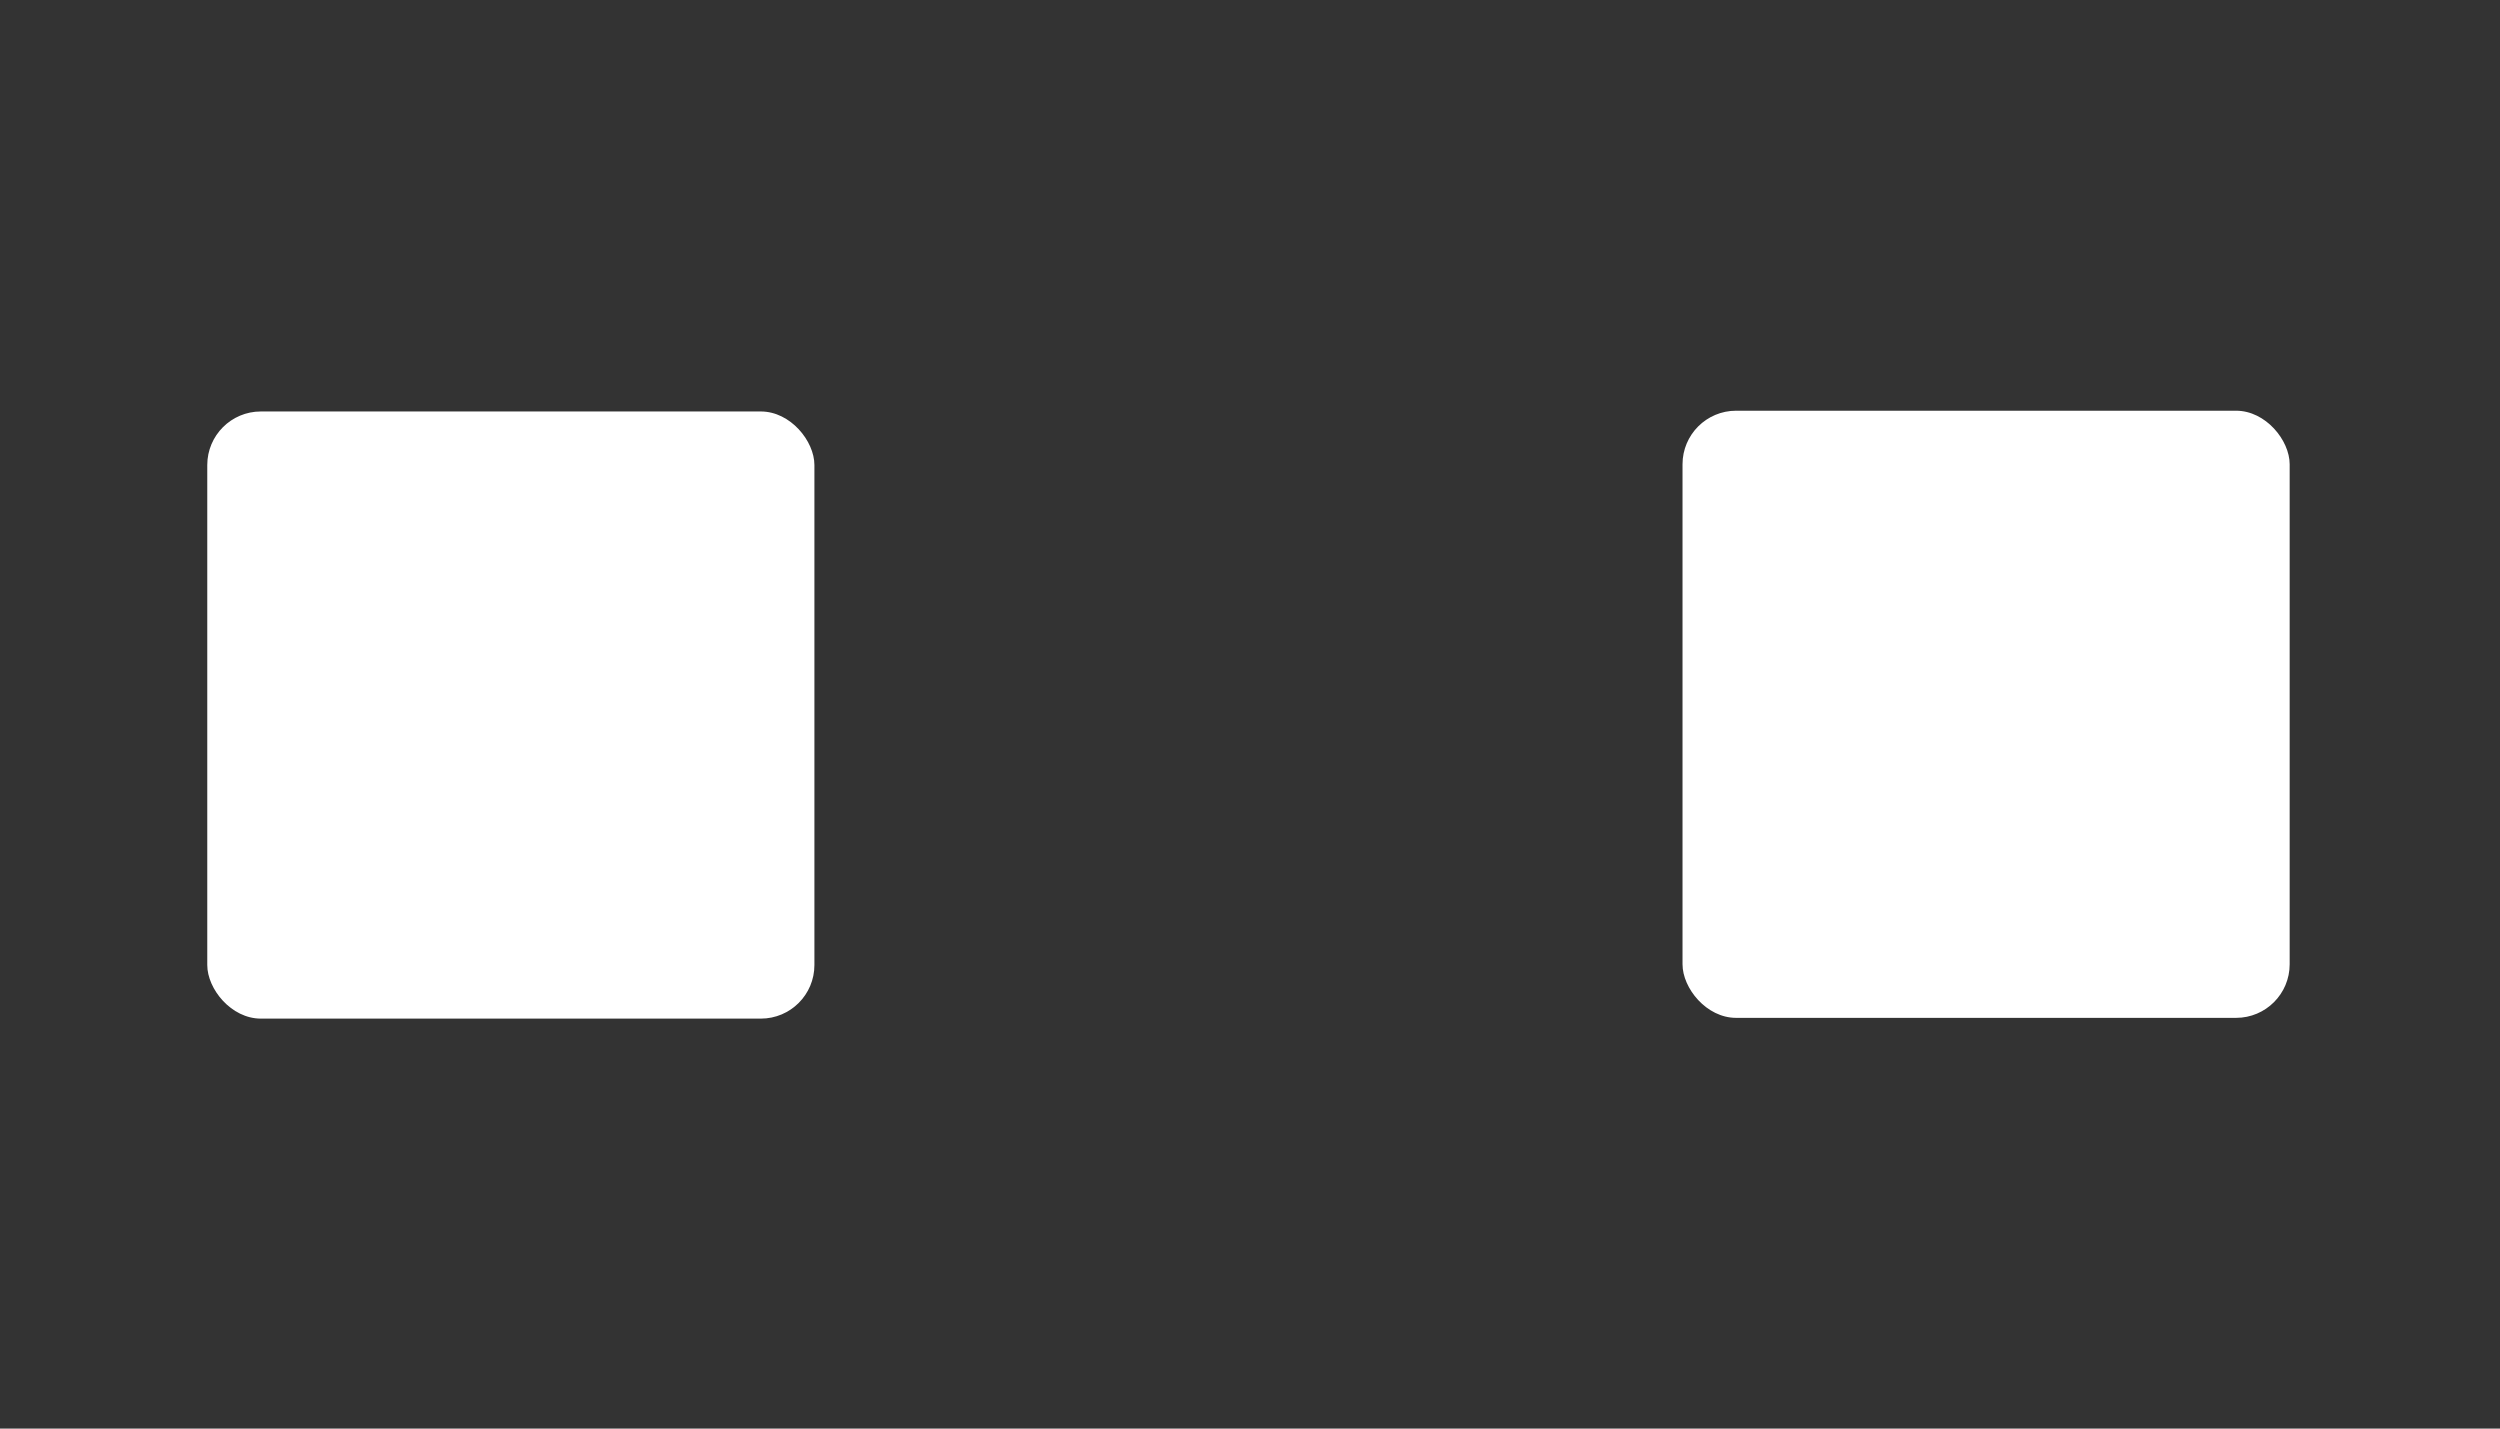
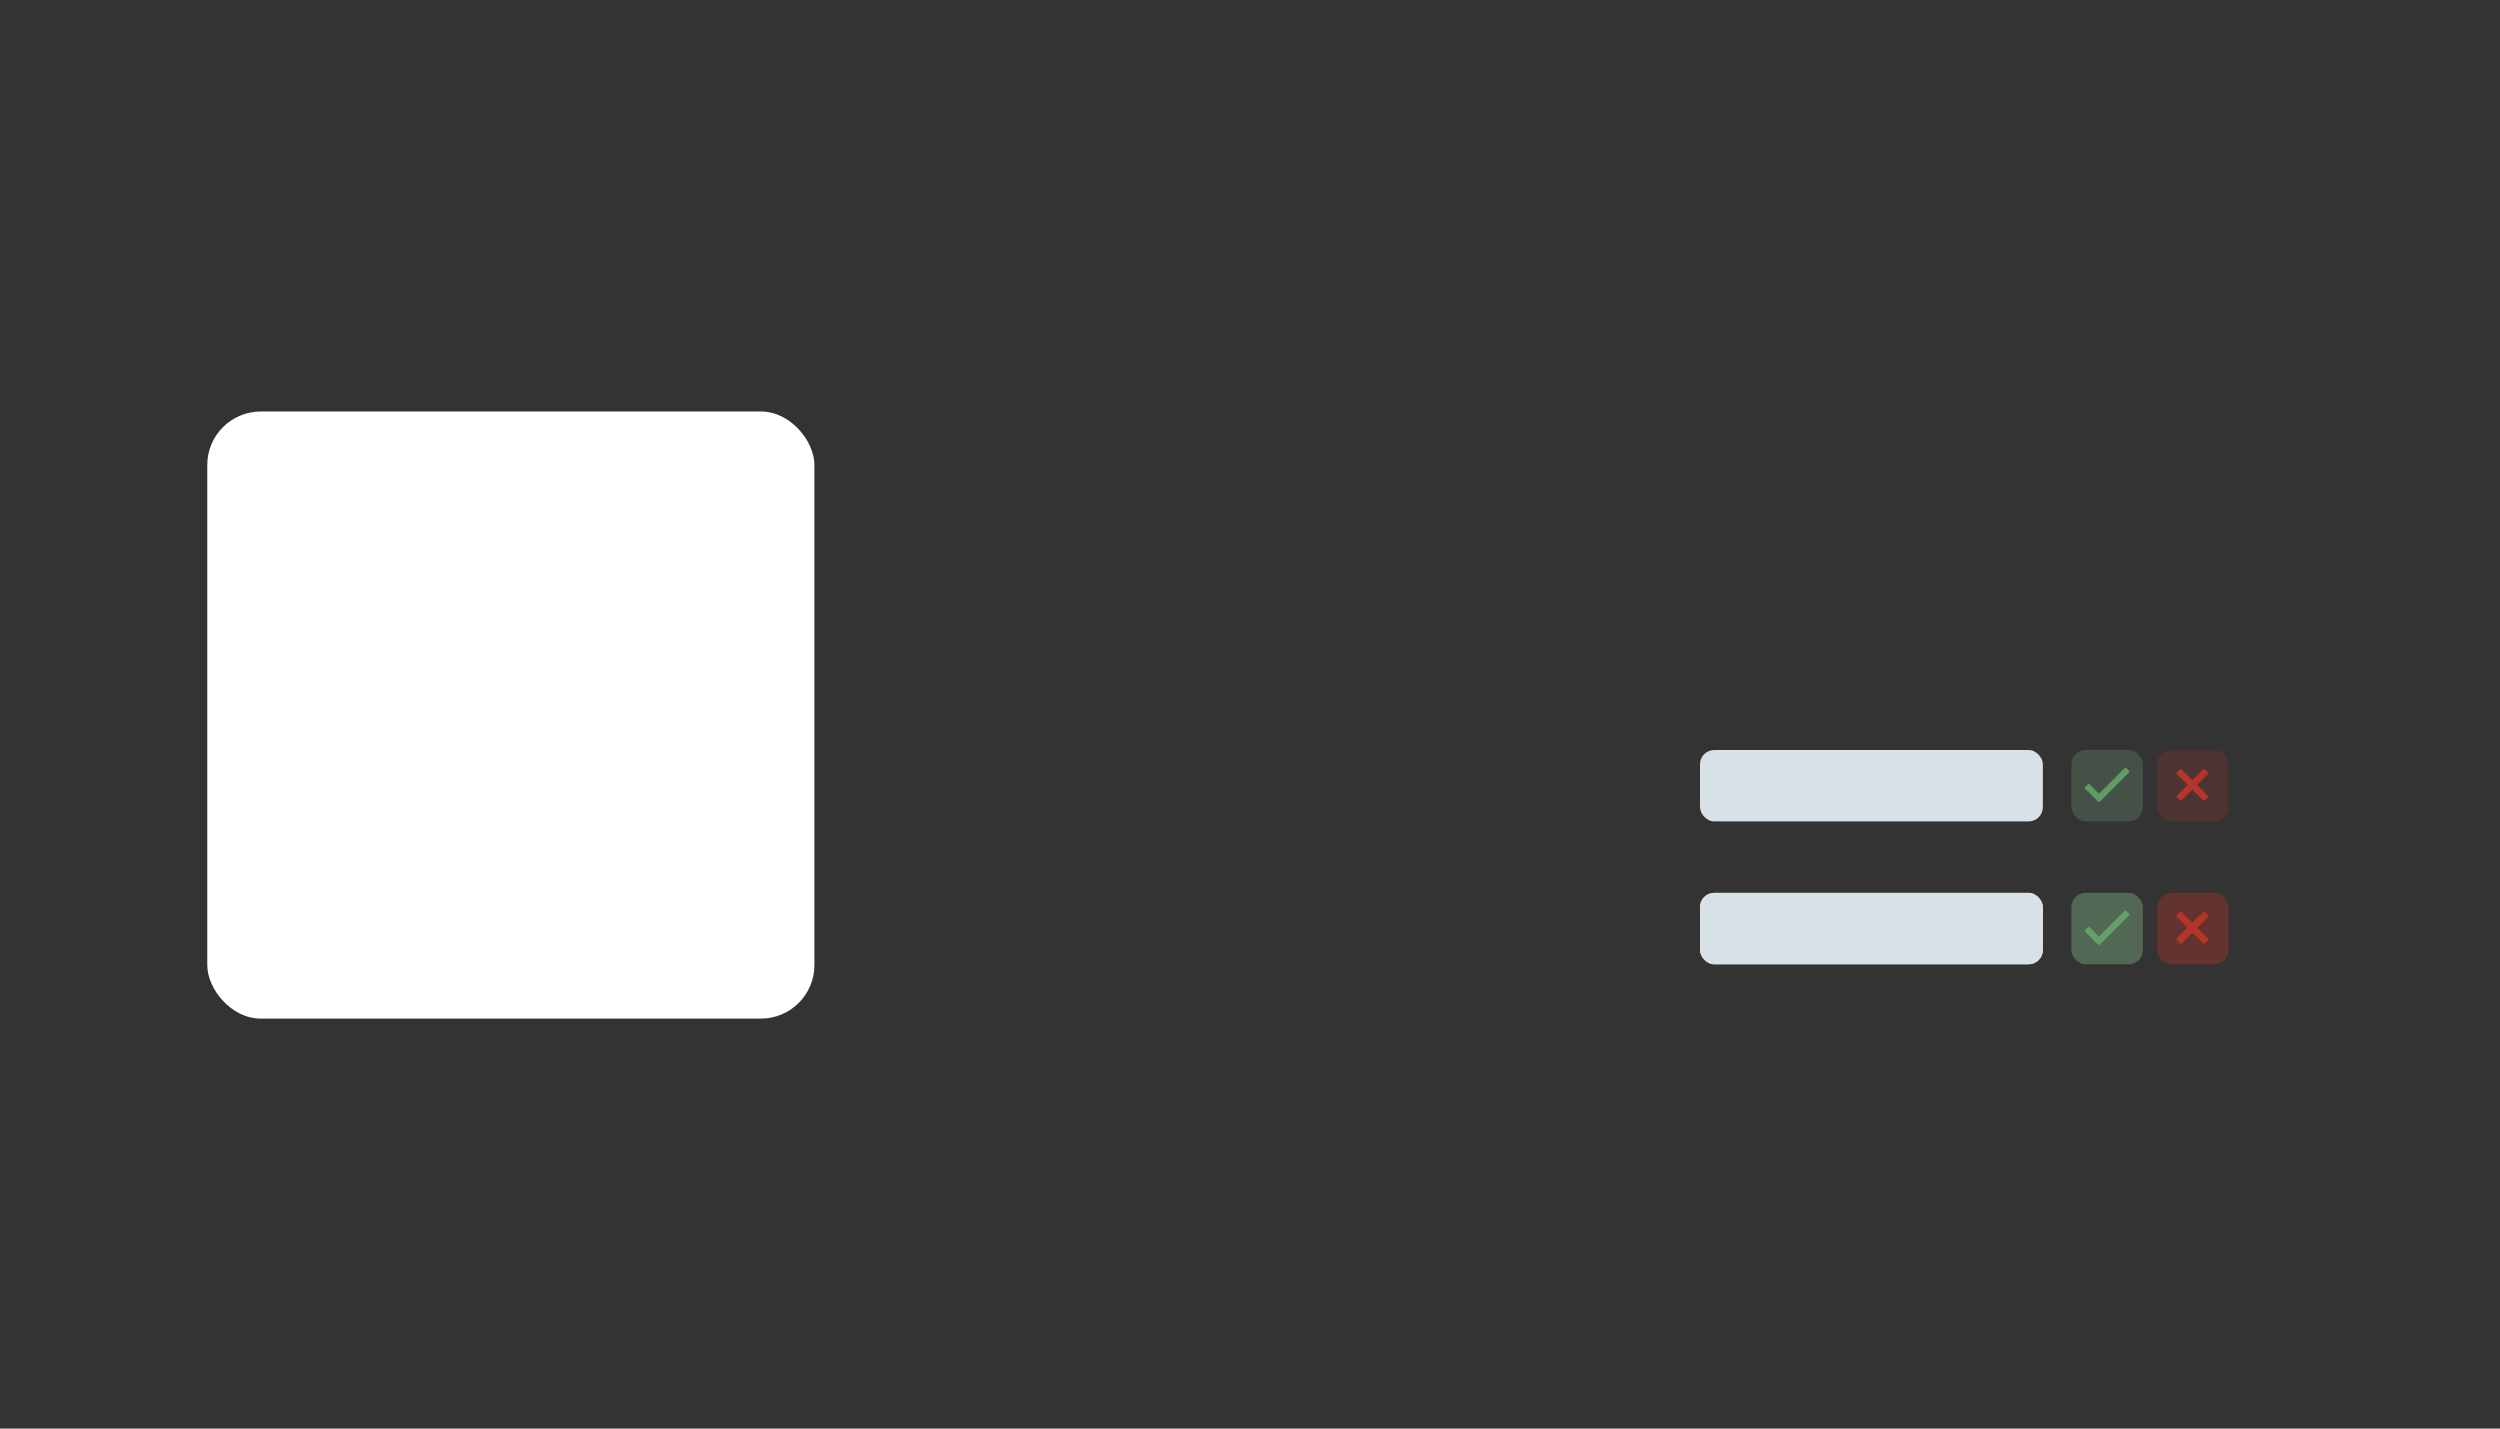
<svg xmlns="http://www.w3.org/2000/svg" xmlns:xlink="http://www.w3.org/1999/xlink" width="700" height="400" viewBox="0 0 700 400" text-rendering="geometricPrecision" shape-rendering="geometricPrecision" style="white-space: pre;">
  <rect x="0" y="0" width="700" height="400" fill="#333333" stroke="none" />
  <style>
@keyframes a1_t { 0% { transform: translate(350px,200px) rotate(0deg); } 32.353% { transform: translate(350px,200px) rotate(0deg); animation-timing-function: cubic-bezier(0.42,0,0.58,1); } 85.294% { transform: translate(350px,200px) rotate(180deg); } 100% { transform: translate(350px,200px) rotate(180deg); } }
@keyframes a0_t { 0% { transform: scale(0,0); } 32.353% { transform: scale(0,0); } 42.541% { transform: scale(1,1); } 44.394% { transform: scale(0.95,0.95); } 100% { transform: scale(0.95,0.95); } }
@keyframes a0_o { 0% { opacity: 0; } 32.353% { opacity: 0; } 44.394% { opacity: 1; } 82.353% { opacity: 1; } 85.294% { opacity: 0; } 100% { opacity: 0; } }
@keyframes a3_t { 0% { transform: translate(350px,200px) rotate(180deg); } 32.353% { transform: translate(350px,200px) rotate(180deg); animation-timing-function: cubic-bezier(0.42,0,1,1); } 85.294% { transform: translate(350px,200px) rotate(0deg); } 100% { transform: translate(350px,200px) rotate(0deg); } }
@keyframes a2_t { 0% { transform: scale(0,0); } 32.353% { transform: scale(0,0); } 42.541% { transform: scale(1,1); } 44.394% { transform: scale(0.95,0.95); } 100% { transform: scale(0.95,0.95); } }
@keyframes a2_o { 0% { opacity: 0; } 32.353% { opacity: 0; } 44.394% { opacity: 1; } 82.353% { opacity: 1; } 85.294% { opacity: 0; } 100% { opacity: 0; } }
@keyframes a4_t { 0% { transform: translate(76px,190px); } 41.176% { transform: translate(76px,190px); animation-timing-function: cubic-bezier(0.42,0,0.58,1); } 44.118% { transform: translate(276px,190px); } 47.059% { transform: translate(276px,190px); } 50% { transform: translate(276px,170px); } 52.941% { transform: translate(276px,170px); } 55.882% { transform: translate(276px,150px); } 58.824% { transform: translate(276px,150px); } 61.765% { transform: translate(276px,130px); } 64.706% { transform: translate(276px,130px); } 67.647% { transform: translate(276px,90px); } 100% { transform: translate(276px,90px); } }
@keyframes a4_o { 0% { opacity: 1; } 64.706% { opacity: 1; } 67.647% { opacity: 0; } 100% { opacity: 0; } }
@keyframes a5_t { 0% { transform: translate(476px,210px); } 47.059% { transform: translate(476px,210px); animation-timing-function: cubic-bezier(0.42,0,0.58,1); } 50% { transform: translate(276px,210px); } 52.941% { transform: translate(276px,210px); } 55.882% { transform: translate(276px,190px); } 58.824% { transform: translate(276px,190px); } 61.765% { transform: translate(276px,170px); } 64.706% { transform: translate(276px,170px); } 67.647% { transform: translate(276px,130px); } 70.588% { transform: translate(276px,130px); } 73.529% { transform: translate(276px,90px); } 100% { transform: translate(276px,90px); } }
@keyframes a5_o { 0% { opacity: 1; } 70.588% { opacity: 1; } 73.529% { opacity: 0; } 100% { opacity: 0; } }
@keyframes a6_t { 0% { transform: translate(76px,230px); } 52.941% { transform: translate(76px,230px); animation-timing-function: cubic-bezier(0.42,0,0.58,1); } 55.882% { transform: translate(276px,230px); } 58.824% { transform: translate(276px,230px); } 61.765% { transform: translate(276px,210px); } 64.706% { transform: translate(276px,210px); } 67.647% { transform: translate(276px,170px); } 70.588% { transform: translate(276px,170px); } 73.529% { transform: translate(276px,130px); } 76.471% { transform: translate(276px,130px); } 79.412% { transform: translate(276px,100px); } 100% { transform: translate(276px,100px); } }
@keyframes a6_o { 0% { opacity: 1; } 76.471% { opacity: 1; } 79.412% { opacity: 0; } 100% { opacity: 0; } }
@keyframes a7_t { 0% { transform: translate(476px,250px); } 58.824% { transform: translate(476px,250px); animation-timing-function: cubic-bezier(0.42,0,0.58,1); } 61.765% { transform: translate(276px,250px); } 64.706% { transform: translate(276px,250px); } 67.647% { transform: translate(276px,210px); } 70.588% { transform: translate(276px,210px); } 73.529% { transform: translate(276px,170px); } 76.471% { transform: translate(276px,170px); } 79.412% { transform: translate(276px,130px); } 85.882% { transform: translate(276px,130px); } 88.235% { transform: translate(276px,90px); } 100% { transform: translate(276px,90px); } }
@keyframes a7_o { 0% { opacity: 1; } 85.882% { opacity: 1; } 88.235% { opacity: 0; } 100% { opacity: 0; } }
@keyframes a8_t { 0% { transform: translate(76px,250px); } 64.706% { transform: translate(76px,250px); animation-timing-function: cubic-bezier(0.42,0,0.71,0.5); } 67.647% { transform: translate(276px,250px); } 70.588% { transform: translate(276px,250px); } 73.529% { transform: translate(276px,210px); } 76.471% { transform: translate(276px,210px); } 79.412% { transform: translate(276px,170px); } 87.647% { transform: translate(276px,170px); } 90% { transform: translate(276px,130px); } 100% { transform: translate(276px,130px); } }
@keyframes a8_o { 0% { opacity: 1; } 87.647% { opacity: 1; } 90% { opacity: 0; } 100% { opacity: 0; } }
@keyframes a9_t { 0% { transform: translate(476px,250px); } 70.588% { transform: translate(476px,250px); } 73.529% { transform: translate(276px,250px); } 76.471% { transform: translate(276px,250px); } 79.412% { transform: translate(276px,210px); } 89.412% { transform: translate(276px,210px); } 91.765% { transform: translate(276px,170px); } 100% { transform: translate(276px,170px); } }
@keyframes a9_o { 0% { opacity: 1; } 89.412% { opacity: 1; } 91.765% { opacity: 0; } 100% { opacity: 0; } }
@keyframes a10_t { 0% { transform: translate(76px,250px); } 76.471% { transform: translate(76px,250px); } 79.412% { transform: translate(276px,250px); } 91.176% { transform: translate(276px,250px); } 93.529% { transform: translate(276px,210px); } 100% { transform: translate(276px,210px); } }
@keyframes a10_o { 0% { opacity: 1; } 91.177% { opacity: 1; } 93.529% { opacity: 0; } 100% { opacity: 0; } }
@keyframes a11_do { 0% { stroke-dashoffset: 660px; } 23.529% { stroke-dashoffset: 660px; } 29.412% { stroke-dashoffset: 0px; } 91.177% { stroke-dashoffset: 0px; } 95.294% { stroke-dashoffset: 660px; } 100% { stroke-dashoffset: 660px; } }
@keyframes a12_do { 0% { stroke-dashoffset: 660px; } 26.471% { stroke-dashoffset: 660px; } 32.353% { stroke-dashoffset: 0px; } 91.177% { stroke-dashoffset: 0px; } 95.294% { stroke-dashoffset: 660px; } 100% { stroke-dashoffset: 660px; } }
@keyframes a14_t { 0% { transform: translate(610.379px,68.835px); animation-timing-function: cubic-bezier(0.42,0,0.58,1); } 4.118% { transform: translate(383.995px,103.917px); } 14.706% { transform: translate(383.995px,103.917px); animation-timing-function: cubic-bezier(0.42,0,0.58,1); } 20.706% { transform: translate(595.465px,168.123px); } 100% { transform: translate(595.465px,168.123px); } }
@keyframes a13_t { 0% { transform: rotate(-100deg) translate(-38.5px,-46.001px); } 2.059% { transform: rotate(0deg) translate(-38.5px,-46.001px); } 4.118% { transform: rotate(20deg) translate(-38.5px,-46.001px); } 14.706% { transform: rotate(20deg) translate(-38.5px,-46.001px); animation-timing-function: cubic-bezier(0.42,0,0.58,1); } 20.706% { transform: rotate(0deg) translate(-38.5px,-46.001px); } 100% { transform: rotate(0deg) translate(-38.5px,-46.001px); } }
@keyframes a13_o { 0% { opacity: 0; } 1.765% { opacity: 1; } 95.882% { opacity: 1; } 97.647% { opacity: 0; } 100% { opacity: 0; } }
@keyframes a16_t { 0% { transform: translate(399.454px,52.6px); animation-timing-function: cubic-bezier(0.42,0,0.58,1); } 4.118% { transform: translate(448.992px,285.135px); } 14.588% { transform: translate(448.992px,285.135px); animation-timing-function: cubic-bezier(0.42,0,0.58,1); } 20.588% { transform: translate(183.394px,168.123px); } 100% { transform: translate(183.394px,168.123px); } }
@keyframes a15_t { 0% { transform: rotate(-60deg) translate(-38.5px,-46.001px); } 2.059% { transform: rotate(0deg) translate(-38.5px,-46.001px); } 4.118% { transform: rotate(40deg) translate(-38.5px,-46.001px); } 14.588% { transform: rotate(40deg) translate(-38.5px,-46.001px); animation-timing-function: cubic-bezier(0.42,0,0.58,1); } 20.588% { transform: rotate(0deg) translate(-38.5px,-46.001px); } 100% { transform: rotate(0deg) translate(-38.5px,-46.001px); } }
@keyframes a15_o { 0% { opacity: 0; } 1.912% { opacity: 1; } 95.882% { opacity: 1; } 97.647% { opacity: 0; } 100% { opacity: 0; } }
@keyframes a18_t { 0% { transform: translate(658.965px,189.622px); animation-timing-function: cubic-bezier(0.42,0,0.58,1); } 4.118% { transform: translate(80.007px,126.685px); } 14.588% { transform: translate(80.007px,126.685px); animation-timing-function: cubic-bezier(0.42,0,0.58,1); } 20.588% { transform: translate(587.965px,239.377px); } 100% { transform: translate(587.965px,239.377px); } }
@keyframes a17_t { 0% { transform: rotate(50deg) translate(-46px,-38.5px); } 2.059% { transform: rotate(0deg) translate(-46px,-38.5px); } 4.118% { transform: rotate(20deg) translate(-46px,-38.5px); } 14.588% { transform: rotate(20deg) translate(-46px,-38.5px); animation-timing-function: cubic-bezier(0.42,0,0.58,1); } 20.588% { transform: rotate(0deg) translate(-46px,-38.5px); } 100% { transform: rotate(0deg) translate(-46px,-38.5px); } }
@keyframes a17_o { 0% { opacity: 0; } 2.059% { opacity: 1; } 98.235% { opacity: 1; } 100% { opacity: 0; } }
@keyframes a20_t { 0% { transform: translate(257.956px,365.49px); animation-timing-function: cubic-bezier(0.42,0,0.58,1); } 4.118% { transform: translate(589.956px,281.674px); } 14.706% { transform: translate(589.956px,281.674px); animation-timing-function: cubic-bezier(0.42,0,1,1); } 20.588% { transform: translate(175.894px,239.377px); } 100% { transform: translate(175.894px,239.377px); } }
@keyframes a19_t { 0% { transform: rotate(-40deg) translate(-46px,-38.5px); } 2.059% { transform: rotate(0deg) translate(-46px,-38.5px); } 4.118% { transform: rotate(40deg) translate(-46px,-38.5px); } 14.706% { transform: rotate(40deg) translate(-46px,-38.5px); animation-timing-function: cubic-bezier(0.42,0,0.58,1); } 20.588% { transform: rotate(0deg) translate(-46px,-38.5px); } 100% { transform: rotate(0deg) translate(-46px,-38.5px); } }
@keyframes a19_o { 0% { opacity: 0; } 2.206% { opacity: 1; } 98.235% { opacity: 1; } 100% { opacity: 0; } }
@keyframes a22_t { 0% { transform: translate(37.485px,376.118px); animation-timing-function: cubic-bezier(0.42,0,0.58,1); } 4.118% { transform: translate(231.727px,85.991px); } 14.941% { transform: translate(231.727px,85.991px); } 20.588% { transform: translate(104.535px,231.877px); } 100% { transform: translate(104.535px,231.877px); } }
@keyframes a21_t { 0% { transform: rotate(80deg) translate(-38.5px,-46px); } 1.823% { transform: rotate(0deg) translate(-38.5px,-46px); } 4.118% { transform: rotate(70deg) translate(-38.5px,-46px); } 14.941% { transform: rotate(70deg) translate(-38.5px,-46px); animation-timing-function: cubic-bezier(0.42,0,0.58,1); } 20.588% { transform: rotate(0deg) translate(-38.5px,-46px); } 100% { transform: rotate(0deg) translate(-38.5px,-46px); } }
@keyframes a21_o { 0% { opacity: 0; } 2.353% { opacity: 1; } 97.059% { opacity: 1; } 98.823% { opacity: 0; } 100% { opacity: 0; } }
@keyframes a24_t { 0% { transform: translate(427.816px,371.877px); animation-timing-function: cubic-bezier(0.42,0,0.58,1); } 4.118% { transform: translate(113.96px,305.714px); } 14.941% { transform: translate(113.96px,305.714px); } 20.588% { transform: translate(516.139px,231.877px); } 100% { transform: translate(516.139px,231.877px); } }
@keyframes a23_t { 0% { transform: rotate(-70deg) translate(-38.5px,-46px); } 2.059% { transform: rotate(0deg) translate(-38.5px,-46px); } 4.118% { transform: rotate(-40deg) translate(-38.5px,-46px); } 14.941% { transform: rotate(-40deg) translate(-38.5px,-46px); animation-timing-function: cubic-bezier(0.42,0,0.58,1); } 20.588% { transform: rotate(0deg) translate(-38.5px,-46px); } 100% { transform: rotate(0deg) translate(-38.5px,-46px); } }
@keyframes a23_o { 0% { opacity: 0; } 2.112% { opacity: 1; } 97.059% { opacity: 1; } 98.823% { opacity: 0; } 100% { opacity: 0; } }
@keyframes a26_t { 0% { transform: translate(428.118px,34.256px); animation-timing-function: cubic-bezier(0.42,0,0.58,1); } 4.118% { transform: translate(622.017px,82.817px); } 14.706% { transform: translate(622.017px,82.817px); animation-timing-function: cubic-bezier(0.42,0,1,1); } 20.588% { transform: translate(523.638px,160.623px); } 100% { transform: translate(523.638px,160.623px); } }
@keyframes a25_t { 0% { transform: rotate(-40deg) translate(-46px,-38.5px); } 2.059% { transform: rotate(0deg) translate(-46px,-38.5px); } 4.118% { transform: rotate(-40deg) translate(-46px,-38.5px); } 14.706% { transform: rotate(-40deg) translate(-46px,-38.5px); animation-timing-function: cubic-bezier(0.42,0,0.58,1); } 20.588% { transform: rotate(0deg) translate(-46px,-38.5px); } 100% { transform: rotate(0deg) translate(-46px,-38.5px); } }
@keyframes a25_o { 0% { opacity: 0; } 2.259% { opacity: 1; } 94.706% { opacity: 1; } 96.471% { opacity: 0; } 100% { opacity: 0; } }
@keyframes a28_t { 0% { transform: translate(169.631px,363.299px); } 4.118% { transform: translate(342.952px,209.232px); } 14.941% { transform: translate(342.952px,209.232px); animation-timing-function: cubic-bezier(0.42,0,1,1); } 20.588% { transform: translate(112.036px,160.623px); } 100% { transform: translate(112.036px,160.623px); } }
@keyframes a27_t { 0% { transform: rotate(-50deg) translate(-46px,-38.5px); } 2.059% { transform: rotate(0deg) translate(-46px,-38.5px); } 4.118% { transform: rotate(70deg) translate(-46px,-38.5px); } 14.941% { transform: rotate(70deg) translate(-46px,-38.5px); animation-timing-function: cubic-bezier(0.42,0,0.58,1); } 20.588% { transform: rotate(0deg) translate(-46px,-38.5px); } 100% { transform: rotate(0deg) translate(-46px,-38.5px); } }
@keyframes a27_o { 0% { opacity: 0; } 2.259% { opacity: 1; } 94.706% { opacity: 1; } 96.471% { opacity: 0; } 100% { opacity: 0; } }
@keyframes a30_t { 0% { transform: translate(618.961px,108.13px); animation-timing-function: cubic-bezier(0.42,0,0.58,1); } 4.118% { transform: translate(204.975px,194.152px); } 100% { transform: translate(204.975px,194.152px); } }
@keyframes a29_t { 0% { transform: rotate(-40deg) translate(-46px,-38.5px); } 2.059% { transform: rotate(0deg) translate(-46px,-38.5px); } 4.118% { transform: rotate(-40deg) translate(-46px,-38.5px); } 100% { transform: rotate(-40deg) translate(-46px,-38.5px); } }
@keyframes a29_o { 0% { opacity: 0; } 2.259% { opacity: 1; } 5.882% { opacity: 1; } 8.823% { opacity: 0; } 100% { opacity: 0; } }
@keyframes a32_t { 0% { transform: translate(603.043px,319.946px); animation-timing-function: cubic-bezier(0.42,0,0.58,1); } 4.118% { transform: translate(245.342px,309.214px); } 100% { transform: translate(245.342px,309.214px); } }
@keyframes a31_t { 0% { transform: rotate(-40deg) translate(-38.5px,-45.999px); } 2.059% { transform: rotate(0deg) translate(-38.5px,-45.999px); } 4.118% { transform: rotate(-40deg) translate(-38.5px,-45.999px); } 100% { transform: rotate(-40deg) translate(-38.5px,-45.999px); } }
@keyframes a31_o { 0% { opacity: 0; } 1.029% { opacity: 1; } 8.235% { opacity: 1; } 11.177% { opacity: 0; } 100% { opacity: 0; } }
@keyframes a34_t { 0% { transform: translate(74.821px,303.333px); animation-timing-function: cubic-bezier(0.42,0,0.58,1); } 4.118% { transform: translate(517.382px,179.163px); } 100% { transform: translate(517.382px,179.163px); } }
@keyframes a33_t { 0% { transform: rotate(-60deg) translate(-38.5px,-46.001px); } 2.059% { transform: rotate(0deg) translate(-38.5px,-46.001px); } 4.118% { transform: rotate(40deg) translate(-38.5px,-46.001px); } 100% { transform: rotate(40deg) translate(-38.5px,-46.001px); } }
@keyframes a33_o { 0% { opacity: 0; } 2.259% { opacity: 1; } 10% { opacity: 1; } 12.941% { opacity: 0; } 100% { opacity: 0; } }
@keyframes a35_t { 0% { transform: translate(142.876px,199.701px) scale(0,0) translate(-16px,-16px); } 29.412% { transform: translate(142.876px,199.701px) scale(0,0) translate(-16px,-16px); animation-timing-function: cubic-bezier(0.42,0,0.58,1); } 31.765% { transform: translate(142.876px,199.701px) scale(1.1,1.1) translate(-16px,-16px); } 32.353% { transform: translate(142.876px,199.701px) scale(1,1) translate(-16px,-16px); } 41.176% { transform: translate(142.876px,199.701px) scale(1,1) translate(-16px,-16px); } 41.765% { transform: translate(142.876px,199.701px) scale(0.7,0.7) translate(-16px,-16px); } 42.353% { transform: translate(142.876px,199.701px) scale(1,1) translate(-16px,-16px); } 52.941% { transform: translate(142.876px,199.701px) scale(1,1) translate(-16px,-16px); } 53.529% { transform: translate(142.876px,199.701px) scale(0.7,0.7) translate(-16px,-16px); } 54.118% { transform: translate(142.876px,199.701px) scale(1,1) translate(-16px,-16px); } 64.706% { transform: translate(142.876px,199.701px) scale(1,1) translate(-16px,-16px); } 65.294% { transform: translate(142.876px,199.701px) scale(0.7,0.7) translate(-16px,-16px); } 65.882% { transform: translate(142.876px,199.701px) scale(1,1) translate(-16px,-16px); } 76.471% { transform: translate(142.876px,199.701px) scale(1,1) translate(-16px,-16px); } 77.059% { transform: translate(142.876px,199.701px) scale(0.7,0.7) translate(-16px,-16px); } 77.647% { transform: translate(142.876px,199.701px) scale(1,1) translate(-16px,-16px); } 91.176% { transform: translate(142.876px,199.701px) scale(1,1) translate(-16px,-16px); } 94.118% { transform: translate(142.876px,199.701px) scale(0,0) translate(-16px,-16px); } 100% { transform: translate(142.876px,199.701px) scale(0,0) translate(-16px,-16px); } }
@keyframes a36_t { 0% { transform: translate(554.982px,199.701px) scale(0,0) translate(-16px,-16px); } 32.353% { transform: translate(554.982px,199.701px) scale(0,0) translate(-16px,-16px); animation-timing-function: cubic-bezier(0.42,0,0.58,1); } 34.706% { transform: translate(554.982px,199.701px) scale(1.1,1.1) translate(-16px,-16px); } 35.294% { transform: translate(554.982px,199.701px) scale(1,1) translate(-16px,-16px); } 47.059% { transform: translate(554.982px,199.701px) scale(1,1) translate(-16px,-16px); } 47.647% { transform: translate(554.982px,199.701px) scale(0.7,0.7) translate(-16px,-16px); } 48.235% { transform: translate(554.982px,199.701px) scale(1,1) translate(-16px,-16px); } 58.824% { transform: translate(554.982px,199.701px) scale(1,1) translate(-16px,-16px); } 59.412% { transform: translate(554.982px,199.701px) scale(0.7,0.7) translate(-16px,-16px); } 60% { transform: translate(554.982px,199.701px) scale(1,1) translate(-16px,-16px); } 70.588% { transform: translate(554.982px,199.701px) scale(1,1) translate(-16px,-16px); } 71.176% { transform: translate(554.982px,199.701px) scale(0.7,0.7) translate(-16px,-16px); } 71.765% { transform: translate(554.982px,199.701px) scale(1,1) translate(-16px,-16px); } 91.176% { transform: translate(554.982px,199.701px) scale(1,1) translate(-16px,-16px); } 94.118% { transform: translate(554.982px,199.701px) scale(0,0) translate(-16px,-16px); } 100% { transform: translate(554.982px,199.701px) scale(0,0) translate(-16px,-16px); } }
    </style>
  <defs>
    <symbol id="Symbol-1" height="20" overflow="visible" preserveAspectRatio="none" viewBox="0 0 148 20" width="148">
      <g fill="none">
        <rect width="20" height="20" rx="4" fill="#7CAD82" fill-opacity="0.25" transform="translate(114,10) translate(-10,-10)" />
        <path d="M118.895,5.047C119.031,4.91,119.25,4.91,119.359,5.047L120.152,5.812C120.262,5.949,120.262,6.168,120.152,6.277L111.949,14.48C111.812,14.617,111.621,14.617,111.484,14.48L107.82,10.844C107.711,10.707,107.711,10.488,107.82,10.379L108.613,9.586C108.723,9.477,108.941,9.477,109.078,9.586L111.703,12.238L118.895,5.047Z" fill="#5E9C61" transform="translate(113.986,9.764) translate(-113.986,-9.764)" />
        <rect width="20" height="20" rx="4" fill="#B53629" fill-opacity="0.2" transform="translate(138,10) translate(-10,-10)" />
        <path d="M139.16,9.75L142.113,12.703C142.277,12.867,142.277,13.168,142.113,13.332L141.43,14.016C141.266,14.18,140.965,14.18,140.801,14.016L137.875,11.062L134.922,14.016C134.758,14.18,134.457,14.18,134.293,14.016L133.609,13.332C133.445,13.168,133.445,12.867,133.609,12.703L136.562,9.75L133.609,6.824C133.445,6.66,133.445,6.359,133.609,6.195L134.293,5.512C134.457,5.348,134.758,5.348,134.922,5.512L137.875,8.465L140.801,5.512C140.965,5.348,141.266,5.348,141.43,5.512L142.113,6.195C142.277,6.359,142.277,6.66,142.113,6.824L139.16,9.75Z" fill="#B53629" transform="translate(137.861,9.764) translate(-137.861,-9.764)" />
        <rect width="96" height="20" rx="4" fill="#D8E1E6" transform="translate(50,10) translate(-50,-10)" />
      </g>
    </symbol>
    <symbol id="Symbol-2" height="20" overflow="visible" preserveAspectRatio="none" viewBox="0 0 148 20" width="148">
      <g fill="none">
        <g fill="none" transform="translate(74,10) translate(-74,-10)">
          <rect width="20" height="20" rx="4" fill="#D8E1E6" transform="translate(114,10) translate(-10,-10)" />
          <path d="M114,16.5C113.156,16.5,112.5,15.844,112.5,15L115.477,15C115.477,15.844,114.82,16.5,114,16.5ZM119.039,13.008C119.18,13.148,119.25,13.336,119.25,13.5C119.227,13.898,118.945,14.25,118.477,14.25L109.5,14.25C109.031,14.25,108.75,13.898,108.75,13.5C108.727,13.336,108.797,13.148,108.938,13.008C109.383,12.516,110.25,11.789,110.25,9.375C110.25,7.57,111.516,6.117,113.25,5.742L113.25,5.25C113.25,4.852,113.578,4.5,114,4.5C114.398,4.5,114.727,4.852,114.727,5.25L114.727,5.742C116.461,6.117,117.727,7.57,117.727,9.375C117.727,11.789,118.594,12.516,119.039,13.008Z" fill="#4B5459" transform="translate(113.998,10.5) translate(-113.998,-10.5)" />
          <rect width="20" height="20" rx="4" fill="#D8E1E6" transform="translate(138,10) translate(-10,-10)" />
-           <path d="M138.266,4.734L141.266,7.734C141.57,8.016,141.57,8.508,141.266,8.789C140.984,9.094,140.492,9.094,140.211,8.789L138.5,7.078L138.5,12C138.5,12.422,138.148,12.75,137.75,12.75C137.328,12.75,137,12.422,137,12L137,7.078L135.266,8.789C134.984,9.094,134.492,9.094,134.211,8.789C133.906,8.508,133.906,8.016,134.211,7.734L137.211,4.734C137.492,4.43,137.984,4.43,138.266,4.734ZM134,12.75L134,14.25C134,14.672,134.328,15,134.75,15L140.75,15C141.148,15,141.5,14.672,141.5,14.25L141.5,12.75C141.5,12.352,141.828,12,142.25,12C142.648,12,143,12.352,143,12.75L143,14.25C143,15.492,141.992,16.5,140.75,16.5L134.75,16.5C133.508,16.5,132.5,15.492,132.5,14.25L132.5,12.75C132.5,12.352,132.828,12,133.25,12C133.648,12,134,12.352,134,12.75Z" fill="#4B5459" transform="translate(137.75,10.503) translate(-137.75,-10.503)" />
          <rect width="100" height="20" rx="4" fill="#D8E1E6" transform="translate(50,10) translate(-50,-10)" />
        </g>
      </g>
    </symbol>
  </defs>
  <g style="animation: 17s linear infinite both a1_t;">
    <ellipse rx="195" ry="195" fill="none" stroke="#74c078" stroke-width="3" stroke-dasharray="8 16" opacity="0" stroke-linecap="round" transform="translate(350,200) scale(0,0)" style="animation: 17s linear infinite both a0_t, 17s linear infinite both a0_o;" />
  </g>
  <g style="animation: 17s linear infinite both a3_t;">
-     <ellipse rx="170" ry="170" fill="none" stroke="#74c078" stroke-width="3" stroke-dasharray="8 16" opacity="0" stroke-linecap="round" transform="translate(350,200) rotate(180) scale(0,0)" style="animation: 17s linear infinite both a2_t, 17s linear infinite both a2_o;" />
-   </g>
+     </g>
  <use xlink:href="#Symbol-2" width="148" height="20" opacity="1" transform="translate(150,200) translate(-74,-10)" style="animation: 17s linear infinite both a4_t, 17s linear infinite both a4_o;" />
  <g opacity="1" transform="translate(550,220) translate(-74,-10)" style="animation: 17s linear infinite both a5_t, 17s linear infinite both a5_o;">
    <g fill="none">
      <rect width="20" height="20" rx="4" fill="#7CAD82" fill-opacity="0.25" transform="translate(114,10) translate(-10,-10)" />
      <path d="M118.895,5.047C119.031,4.91,119.25,4.91,119.359,5.047L120.152,5.812C120.262,5.949,120.262,6.168,120.152,6.277L111.949,14.48C111.812,14.617,111.621,14.617,111.484,14.48L107.82,10.844C107.711,10.707,107.711,10.488,107.82,10.379L108.613,9.586C108.723,9.477,108.941,9.477,109.078,9.586L111.703,12.238L118.895,5.047Z" fill="#5E9C61" transform="translate(113.986,9.764) translate(-113.986,-9.764)" />
      <rect width="20" height="20" rx="4" fill="#B53629" fill-opacity="0.2" transform="translate(138,10) translate(-10,-10)" />
      <path d="M139.16,9.75L142.113,12.703C142.277,12.867,142.277,13.168,142.113,13.332L141.43,14.016C141.266,14.18,140.965,14.18,140.801,14.016L137.875,11.062L134.922,14.016C134.758,14.18,134.457,14.18,134.293,14.016L133.609,13.332C133.445,13.168,133.445,12.867,133.609,12.703L136.562,9.75L133.609,6.824C133.445,6.66,133.445,6.359,133.609,6.195L134.293,5.512C134.457,5.348,134.758,5.348,134.922,5.512L137.875,8.465L140.801,5.512C140.965,5.348,141.266,5.348,141.43,5.512L142.113,6.195C142.277,6.359,142.277,6.66,142.113,6.824L139.16,9.75Z" fill="#B53629" transform="translate(137.861,9.764) translate(-137.861,-9.764)" />
      <rect width="96" height="20" rx="4" fill="#D8E1E6" transform="translate(50,10) translate(-50,-10)" />
    </g>
  </g>
  <use xlink:href="#Symbol-2" width="148" height="20" opacity="1" transform="translate(150,240) translate(-74,-10)" style="animation: 17s linear infinite both a6_t, 17s linear infinite both a6_o;" />
  <g opacity="1" transform="translate(550,260) translate(-74,-10)" style="animation: 17s linear infinite both a7_t, 17s linear infinite both a7_o;">
    <g fill="none">
      <rect width="20" height="20" rx="4" fill="#7CAD82" fill-opacity="0.25" transform="translate(114,10) translate(-10,-10)" />
      <path d="M118.895,5.047C119.031,4.91,119.25,4.91,119.359,5.047L120.152,5.812C120.262,5.949,120.262,6.168,120.152,6.277L111.949,14.48C111.812,14.617,111.621,14.617,111.484,14.48L107.82,10.844C107.711,10.707,107.711,10.488,107.82,10.379L108.613,9.586C108.723,9.477,108.941,9.477,109.078,9.586L111.703,12.238L118.895,5.047Z" fill="#5E9C61" transform="translate(113.986,9.764) translate(-113.986,-9.764)" />
      <rect width="20" height="20" rx="4" fill="#B53629" fill-opacity="0.2" transform="translate(138,10) translate(-10,-10)" />
      <path d="M139.16,9.75L142.113,12.703C142.277,12.867,142.277,13.168,142.113,13.332L141.43,14.016C141.266,14.18,140.965,14.18,140.801,14.016L137.875,11.062L134.922,14.016C134.758,14.18,134.457,14.18,134.293,14.016L133.609,13.332C133.445,13.168,133.445,12.867,133.609,12.703L136.562,9.75L133.609,6.824C133.445,6.66,133.445,6.359,133.609,6.195L134.293,5.512C134.457,5.348,134.758,5.348,134.922,5.512L137.875,8.465L140.801,5.512C140.965,5.348,141.266,5.348,141.43,5.512L142.113,6.195C142.277,6.359,142.277,6.66,142.113,6.824L139.16,9.75Z" fill="#B53629" transform="translate(137.861,9.764) translate(-137.861,-9.764)" />
      <rect width="96" height="20" rx="4" fill="#D8E1E6" transform="translate(50,10) translate(-50,-10)" />
    </g>
  </g>
  <use xlink:href="#Symbol-2" width="148" height="20" opacity="1" transform="translate(150,260) translate(-74,-10)" style="animation: 17s linear infinite both a8_t, 17s linear infinite both a8_o;" />
  <g opacity="1" transform="translate(550,260) translate(-74,-10)" style="animation: 17s linear infinite both a9_t, 17s linear infinite both a9_o;">
    <g fill="none">
      <rect width="20" height="20" rx="4" fill="#7CAD82" fill-opacity="0.25" transform="translate(114,10) translate(-10,-10)" />
-       <path d="M118.895,5.047C119.031,4.91,119.25,4.91,119.359,5.047L120.152,5.812C120.262,5.949,120.262,6.168,120.152,6.277L111.949,14.48C111.812,14.617,111.621,14.617,111.484,14.48L107.82,10.844C107.711,10.707,107.711,10.488,107.82,10.379L108.613,9.586C108.723,9.477,108.941,9.477,109.078,9.586L111.703,12.238L118.895,5.047Z" fill="#5E9C61" transform="translate(113.986,9.764) translate(-113.986,-9.764)" />
      <rect width="20" height="20" rx="4" fill="#B53629" fill-opacity="0.2" transform="translate(138,10) translate(-10,-10)" />
      <path d="M139.16,9.75L142.113,12.703C142.277,12.867,142.277,13.168,142.113,13.332L141.43,14.016C141.266,14.18,140.965,14.18,140.801,14.016L137.875,11.062L134.922,14.016C134.758,14.18,134.457,14.18,134.293,14.016L133.609,13.332C133.445,13.168,133.445,12.867,133.609,12.703L136.562,9.75L133.609,6.824C133.445,6.66,133.445,6.359,133.609,6.195L134.293,5.512C134.457,5.348,134.758,5.348,134.922,5.512L137.875,8.465L140.801,5.512C140.965,5.348,141.266,5.348,141.43,5.512L142.113,6.195C142.277,6.359,142.277,6.66,142.113,6.824L139.16,9.75Z" fill="#B53629" transform="translate(137.861,9.764) translate(-137.861,-9.764)" />
      <rect width="96" height="20" rx="4" fill="#D8E1E6" transform="translate(50,10) translate(-50,-10)" />
    </g>
  </g>
  <use xlink:href="#Symbol-2" width="148" height="20" opacity="1" transform="translate(150,260) translate(-74,-10)" style="animation: 17s linear infinite both a10_t, 17s linear infinite both a10_o;" />
  <rect width="170" height="170" fill="#ffffff" stroke-width="3" stroke="#74c078" fill-rule="nonzero" rx="15" stroke-dashoffset="660" stroke-dasharray="660" transform="translate(135.977,193.089) translate(-77.942,-77.877)" style="animation: 17s linear infinite both a11_do;" />
-   <rect width="170" height="170" fill="#ffffff" stroke-width="3" stroke="#74c078" fill-rule="nonzero" rx="15" stroke-dashoffset="660" stroke-dasharray="660" transform="translate(549.048,192.877) translate(-77.942,-77.877)" style="animation: 17s linear infinite both a12_do;" />
  <g style="animation: 17s linear infinite both a14_t;">
    <path fill-rule="evenodd" clip-rule="evenodd" d="M0.97,31.419C1.91,31.419,2.265,31.09,2.969,30.437L2.97,30.436C3.933,29.543,5.253,28.32,8.196,28.32C11.955,28.32,15.76,31.712,15.76,38.192L15.76,38.194L15.76,38.196C15.76,44.677,11.955,48.069,8.196,48.069C5.255,48.069,3.936,46.847,2.973,45.954L2.971,45.953C2.265,45.297,1.91,44.969,0.97,44.969C0.968,44.969,0.694,44.977,0.017,45.324L0.001,76.386L31.36,76.386C31.485,76.386,31.613,76.396,31.739,76.414C32.625,76.544,33.493,77.112,33.898,77.86C34.421,78.825,34.673,79.632,34.673,80.328C34.673,82.437,33.673,83.496,32.869,84.347C32.197,85.059,31.687,85.598,31.571,86.886C31.554,87.071,31.546,87.27,31.546,87.487C31.546,90.145,34.406,92,38.499,92C42.594,92,45.454,90.145,45.454,87.487C45.454,87.269,45.445,87.07,45.429,86.886C45.313,85.598,44.803,85.059,44.131,84.347C43.327,83.496,42.327,82.437,42.327,80.328C42.327,79.63,42.58,78.822,43.103,77.859C43.563,77.006,44.631,76.385,45.64,76.385L77,76.385L77,10C77,4.519,72.59,0.067,67.124,0.001C58.734,0.002,51.276,0.005,44.365,0.007C28.217,0.013,15.059,0.018,0,0.001L0,31.055C0.689,31.41,0.968,31.419,0.97,31.419ZM42.812,34.375C43.875,35.375,45.375,36,47,36C50.312,36,53,33.312,53,30C53,26.688,50.312,24,47,24C43.688,24,41,26.688,41,30L41,30.75L35.125,33.688C34.062,32.688,32.562,32,31,32C27.688,32,25,34.688,25,38C25,41.312,27.688,44,31,44C32.562,44,34.062,43.375,35.125,42.375L41,45.312L41,46C41,49.312,43.688,52,47,52C50.312,52,53,49.312,53,46C53,42.688,50.312,40,47,40C45.375,40,43.875,40.688,42.812,41.688L36.938,38.75C36.938,38.632,36.951,38.528,36.966,38.418C36.983,38.295,37,38.165,37,38C37,37.866,36.982,37.732,36.965,37.608C36.951,37.5,36.938,37.4,36.938,37.312L42.812,34.375Z" fill="#4b5459" opacity="0" transform="translate(610.379,68.835) rotate(-100) translate(-38.5,-46.001)" style="animation: 17s linear infinite both a13_t, 17s linear infinite both a13_o;" />
  </g>
  <g style="animation: 17s linear infinite both a16_t;">
-     <path fill-rule="evenodd" clip-rule="evenodd" d="M0.97,31.419C1.91,31.419,2.265,31.09,2.969,30.437L2.97,30.436C3.933,29.543,5.253,28.32,8.196,28.32C11.955,28.32,15.76,31.712,15.76,38.192L15.76,38.194L15.76,38.196C15.76,44.677,11.955,48.069,8.196,48.069C5.255,48.069,3.936,46.847,2.973,45.954L2.971,45.953C2.265,45.297,1.91,44.969,0.97,44.969C0.968,44.969,0.694,44.977,0.017,45.324L0.001,76.386L31.36,76.386C31.485,76.386,31.613,76.396,31.739,76.414C32.625,76.544,33.493,77.112,33.898,77.86C34.421,78.825,34.673,79.632,34.673,80.328C34.673,82.437,33.673,83.496,32.869,84.347C32.197,85.059,31.687,85.598,31.571,86.886C31.554,87.071,31.546,87.27,31.546,87.487C31.546,90.145,34.406,92,38.499,92C42.594,92,45.454,90.145,45.454,87.487C45.454,87.269,45.445,87.07,45.429,86.886C45.313,85.598,44.803,85.059,44.131,84.347C43.327,83.496,42.327,82.437,42.327,80.328C42.327,79.63,42.58,78.822,43.103,77.859C43.563,77.006,44.631,76.385,45.64,76.385L77,76.385L77,10C77,4.519,72.59,0.067,67.124,0.001C58.734,0.002,51.276,0.005,44.365,0.007C28.217,0.013,15.059,0.018,0,0.001L0,31.055C0.689,31.41,0.968,31.419,0.97,31.419ZM33,22C31.875,22,31,22.938,31,24L31,26L28,26C26.312,26,25,27.375,25,29L25,32L53,32L53,29C53,27.375,51.625,26,50,26L47,26L47,24C47,22.938,46.062,22,45,22C43.875,22,43,22.938,43,24L43,26L35,26L35,24C35,22.938,34.062,22,33,22ZM53,51L53,34L25,34L25,51C25,52.688,26.312,54,28,54L50,54C51.625,54,53,52.688,53,51Z" fill="#4b5459" opacity="0" transform="translate(399.454,52.6) rotate(-60) translate(-38.5,-46.001)" style="animation: 17s linear infinite both a15_t, 17s linear infinite both a15_o;" />
+     <path fill-rule="evenodd" clip-rule="evenodd" d="M0.97,31.419C1.91,31.419,2.265,31.09,2.969,30.437L2.97,30.436C3.933,29.543,5.253,28.32,8.196,28.32C11.955,28.32,15.76,31.712,15.76,38.192L15.76,38.194L15.76,38.196C15.76,44.677,11.955,48.069,8.196,48.069C5.255,48.069,3.936,46.847,2.973,45.954L2.971,45.953C2.265,45.297,1.91,44.969,0.97,44.969C0.968,44.969,0.694,44.977,0.017,45.324L0.001,76.386L31.36,76.386C31.485,76.386,31.613,76.396,31.739,76.414C32.625,76.544,33.493,77.112,33.898,77.86C34.421,78.825,34.673,79.632,34.673,80.328C34.673,82.437,33.673,83.496,32.869,84.347C32.197,85.059,31.687,85.598,31.571,86.886C31.554,87.071,31.546,87.27,31.546,87.487C31.546,90.145,34.406,92,38.499,92C42.594,92,45.454,90.145,45.454,87.487C45.454,87.269,45.445,87.07,45.429,86.886C45.313,85.598,44.803,85.059,44.131,84.347C43.327,83.496,42.327,82.437,42.327,80.328C42.327,79.63,42.58,78.822,43.103,77.859C43.563,77.006,44.631,76.385,45.64,76.385L77,76.385L77,10C77,4.519,72.59,0.067,67.124,0.001C58.734,0.002,51.276,0.005,44.365,0.007C28.217,0.013,15.059,0.018,0,0.001L0,31.055C0.689,31.41,0.968,31.419,0.97,31.419ZM33,22C31.875,22,31,22.938,31,24L31,26L28,26C26.312,26,25,27.375,25,29L25,32L53,32L53,29C53,27.375,51.625,26,50,26L47,26L47,24C47,22.938,46.062,22,45,22C43.875,22,43,22.938,43,24L43,26L35,26L35,24C35,22.938,34.062,22,33,22ZM53,51L53,34L25,34L25,51L50,54C51.625,54,53,52.688,53,51Z" fill="#4b5459" opacity="0" transform="translate(399.454,52.6) rotate(-60) translate(-38.5,-46.001)" style="animation: 17s linear infinite both a15_t, 17s linear infinite both a15_o;" />
  </g>
  <g style="animation: 17s linear infinite both a18_t;">
    <path fill-rule="evenodd" clip-rule="evenodd" d="M60.582,0.971C60.582,1.911,60.91,2.266,61.563,2.97L61.565,2.971C62.457,3.934,63.68,5.253,63.68,8.197C63.68,11.956,60.289,15.76,53.808,15.76L53.806,15.76L53.804,15.76C47.322,15.76,43.931,11.956,43.931,8.197C43.931,5.253,45.154,3.935,46.047,2.972C46.702,2.266,47.031,1.911,47.031,0.971C47.031,0.969,47.022,0.695,46.676,0.018L15.615,0.002L15.615,31.361C15.615,31.486,15.605,31.613,15.587,31.74C15.456,32.626,14.889,33.493,14.141,33.899C13.176,34.421,12.369,34.674,11.673,34.674C9.564,34.674,8.504,33.674,7.653,32.869C6.942,32.197,6.402,31.688,5.114,31.571C4.929,31.554,4.73,31.546,4.514,31.546C1.856,31.546,0,34.406,0,38.5C0,42.595,1.856,45.455,4.514,45.455C4.731,45.455,4.93,45.446,5.114,45.43C6.402,45.313,6.942,44.804,7.653,44.132C8.504,43.327,9.564,42.327,11.673,42.327C12.371,42.327,13.179,42.581,14.142,43.103C14.994,43.564,15.615,44.631,15.615,45.64L15.615,77L82,77C87.48,77,91.931,72.592,91.999,67.128C91.998,58.745,91.995,51.292,91.992,44.387C91.986,28.23,91.981,15.068,91.999,0L60.945,0C60.591,0.69,60.582,0.969,60.582,0.971ZM46,31C46,35.438,49.562,39,54,39C58.375,39,62,35.438,62,31C62,26.625,58.375,23,54,23C49.562,23,46,26.625,46,31ZM56.812,42L51.125,42C44.938,42,40,47,40,53.188C40,54.188,40.812,55,41.812,55L66.125,55C67.125,55,68,54.188,68,53.188C68,47,63,42,56.812,42Z" fill="#4b5459" opacity="0" transform="translate(658.965,189.622) rotate(50) translate(-46,-38.5)" style="animation: 17s linear infinite both a17_t, 17s linear infinite both a17_o;" />
  </g>
  <g style="animation: 17s linear infinite both a20_t;">
    <path fill-rule="evenodd" clip-rule="evenodd" d="M60.582,0.971C60.582,1.911,60.91,2.266,61.563,2.97L61.565,2.971C62.457,3.934,63.68,5.253,63.68,8.197C63.68,11.956,60.289,15.76,53.808,15.76L53.806,15.76L53.804,15.76C47.322,15.76,43.931,11.956,43.931,8.197C43.931,5.253,45.154,3.935,46.047,2.972C46.702,2.266,47.031,1.911,47.031,0.971C47.031,0.969,47.022,0.695,46.676,0.018L15.615,0.002L15.615,31.361C15.615,31.486,15.605,31.613,15.587,31.74C15.456,32.626,14.889,33.493,14.141,33.899C13.176,34.421,12.369,34.674,11.673,34.674C9.564,34.674,8.504,33.674,7.653,32.869C6.942,32.197,6.402,31.688,5.114,31.571C4.929,31.554,4.73,31.546,4.514,31.546C1.856,31.546,0,34.406,0,38.5C0,42.595,1.856,45.455,4.514,45.455C4.731,45.455,4.93,45.446,5.114,45.43C6.402,45.313,6.942,44.804,7.653,44.132C8.504,43.327,9.564,42.327,11.673,42.327C12.371,42.327,13.179,42.581,14.142,43.103C14.994,43.564,15.615,44.631,15.615,45.64L15.615,77L82,77C87.48,77,91.931,72.592,91.999,67.128C91.998,58.745,91.995,51.292,91.992,44.387C91.986,28.23,91.981,15.068,91.999,0L60.945,0C60.591,0.69,60.582,0.969,60.582,0.971ZM54,51C62.813,51,70,45.188,70,38C70,30.875,62.813,25,54,25C45.125,25,38,30.875,38,38C38,40.875,39.063,43.438,40.938,45.562C40.813,47.125,40.25,48.5,39.625,49.5C39.527,49.647,39.434,49.79,39.344,49.926C39.091,50.311,38.873,50.644,38.688,50.875L38.375,51.188C38.352,51.211,38.337,51.235,38.324,51.256C38.304,51.289,38.289,51.312,38.25,51.312C38,51.625,37.875,52.062,38.063,52.438C38.188,52.812,38.563,53,39,53C40.75,53,42.563,52.5,44.063,51.812C45.5,51.188,46.75,50.438,47.438,49.938C49.438,50.625,51.625,51,54,51Z" fill="#4b5459" opacity="0" transform="translate(257.956,365.49) rotate(-40) translate(-46,-38.5)" style="animation: 17s linear infinite both a19_t, 17s linear infinite both a19_o;" />
  </g>
  <g style="animation: 17s linear infinite both a22_t;">
    <path fill-rule="evenodd" clip-rule="evenodd" d="M76.03,60.582C75.089,60.582,74.735,60.91,74.03,61.564L74.029,61.565C73.066,62.457,71.747,63.68,68.804,63.68C65.046,63.68,61.241,60.288,61.241,53.808L61.241,53.806L61.241,53.804C61.241,47.323,65.046,43.931,68.804,43.931C71.748,43.931,73.066,45.153,74.029,46.047C74.735,46.703,75.09,47.031,76.03,47.031C76.032,47.031,76.306,47.023,76.983,46.676L76.999,15.614L45.641,15.614C45.515,15.614,45.388,15.604,45.262,15.588C44.376,15.455,43.508,14.889,43.103,14.141C42.58,13.176,42.327,12.369,42.327,11.672C42.327,9.564,43.328,8.504,44.132,7.654L44.133,7.653C44.805,6.941,45.314,6.401,45.43,5.115C45.447,4.93,45.455,4.73,45.455,4.513C45.455,1.856,42.595,0,38.502,0C34.407,0,31.547,1.856,31.547,4.513C31.547,4.731,31.556,4.931,31.572,5.115C31.688,6.401,32.197,6.941,32.869,7.653L32.87,7.654C33.674,8.504,34.675,9.564,34.675,11.672C34.675,12.371,34.421,13.179,33.898,14.141C33.438,14.993,32.37,15.614,31.361,15.614L0.001,15.614C0.001,38.814,0.001,49.426,0,59.352C0,66.018,7.03451e-05,72.374,0,82.026C0.014,87.494,4.416,91.93,9.87,91.999C18.382,91.998,25.935,91.995,32.929,91.992L32.939,91.992C48.948,91.986,62.033,91.981,77,91.998L77,60.944C76.311,60.59,76.032,60.582,76.03,60.582ZM33.5,42.562C31.875,40.938,29.188,40.938,27.562,42.562C25.938,44.188,25.938,46.875,27.562,48.438L39.062,59.938C39.812,60.688,40.938,60.625,41.562,59.812C42.125,59.125,42.062,58.188,41.438,57.562L32,48.062C31.375,47.5,31.375,46.562,32,45.938C32.562,45.375,33.5,45.375,34.062,45.938L43.562,55.438C45.25,57.125,45.438,59.812,43.938,61.688C42.188,63.875,38.938,64.062,36.938,62.062L25.5,50.562C22.688,47.812,22.688,43.25,25.5,40.5C28.25,37.688,32.812,37.688,35.562,40.5L47.562,52.438C51.5,56.375,51.5,62.688,47.562,66.562C43.688,70.5,37.375,70.5,33.5,66.562L24,57.062C23.375,56.5,23.375,55.562,24,54.938C24.562,54.375,25.5,54.375,26.062,54.938L35.562,64.438C38.312,67.188,42.75,67.188,45.5,64.438C48.188,61.75,48.188,57.312,45.5,54.562L33.5,42.562Z" fill="#4b5459" opacity="0" transform="translate(37.485,376.118) rotate(80) translate(-38.5,-46)" style="animation: 17s linear infinite both a21_t, 17s linear infinite both a21_o;" />
  </g>
  <g style="animation: 17s linear infinite both a24_t;">
    <path fill-rule="evenodd" clip-rule="evenodd" d="M76.03,60.582C75.089,60.582,74.735,60.91,74.03,61.564L74.029,61.565C73.066,62.457,71.747,63.68,68.804,63.68C65.046,63.68,61.241,60.288,61.241,53.808L61.241,53.806L61.241,53.804C61.241,47.323,65.046,43.931,68.804,43.931C71.748,43.931,73.066,45.153,74.029,46.047C74.735,46.703,75.09,47.031,76.03,47.031C76.032,47.031,76.306,47.023,76.983,46.676L76.999,15.614L45.641,15.614C45.515,15.614,45.388,15.604,45.262,15.588C44.376,15.455,43.508,14.889,43.103,14.141C42.58,13.176,42.327,12.369,42.327,11.672C42.327,9.564,43.328,8.504,44.132,7.654L44.133,7.653C44.805,6.941,45.314,6.401,45.43,5.115C45.447,4.93,45.455,4.73,45.455,4.513C45.455,1.856,42.595,0,38.502,0C34.407,0,31.547,1.856,31.547,4.513C31.547,4.731,31.556,4.931,31.572,5.115C31.688,6.401,32.197,6.941,32.869,7.653L32.87,7.654C33.674,8.504,34.675,9.564,34.675,11.672C34.675,12.371,34.421,13.179,33.898,14.141C33.438,14.993,32.37,15.614,31.361,15.614L0.001,15.614C0.001,38.814,0.001,49.426,0,59.352C0,66.018,7.03451e-05,72.374,0,82.026C0.014,87.494,4.416,91.93,9.87,91.999C18.382,91.998,25.935,91.995,32.929,91.992L32.939,91.992C48.948,91.986,62.033,91.981,77,91.998L77,60.944C76.311,60.59,76.032,60.582,76.03,60.582ZM29,38L47,38C49.25,38,51,39.812,51,42L51,66C51,68.25,49.25,70,47,70L29,70C26.812,70,25,68.25,25,66L25,42C25,39.812,26.812,38,29,38ZM45,61C45,58.25,42.812,56,40,56L36,56C33.25,56,31,58.25,31,61C31,61.562,31.5,62,32,62L44,62C44.562,62,45,61.562,45,61ZM38,46C35.812,46,34,47.812,34,50C34,52.25,35.812,54,38,54C40.25,54,42,52.25,42,50C42,47.812,40.25,46,38,46ZM21,47L21,43C21,42.5,21.5,42,22,42C22.562,42,23,42.5,23,43L23,47C23,47.562,22.562,48,22,48C21.5,48,21,47.562,21,47ZM21,51C21,50.5,21.5,50,22,50C22.562,50,23,50.5,23,51L23,55C23,55.562,22.562,56,22,56C21.5,56,21,55.562,21,55L21,51ZM21,63L21,59C21,58.5,21.5,58,22,58C22.562,58,23,58.5,23,59L23,63C23,63.562,22.562,64,22,64C21.5,64,21,63.562,21,63Z" fill="#4b5459" opacity="0" transform="translate(427.816,371.877) rotate(-70) translate(-38.5,-46)" style="animation: 17s linear infinite both a23_t, 17s linear infinite both a23_o;" />
  </g>
  <g style="animation: 17s linear infinite both a26_t;">
    <path fill-rule="evenodd" clip-rule="evenodd" d="M31.417,76.03C31.417,75.089,31.089,74.735,30.435,74.03L30.434,74.029C29.542,73.066,28.319,71.746,28.319,68.804C28.319,65.046,31.71,61.241,38.191,61.241L38.193,61.241L38.194,61.241C44.676,61.241,48.068,65.046,48.068,68.804C48.068,71.748,46.845,73.066,45.952,74.029C45.296,74.735,44.968,75.09,44.968,76.03C44.968,76.032,44.976,76.306,45.323,76.983L76.384,76.999L76.384,45.64C76.384,45.515,76.394,45.388,76.411,45.261C76.543,44.375,77.109,43.508,77.857,43.102C78.822,42.58,79.629,42.327,80.326,42.327C82.434,42.327,83.494,43.327,84.344,44.132L84.345,44.133C85.057,44.804,85.597,45.313,86.883,45.43C87.068,45.447,87.268,45.455,87.485,45.455C90.142,45.455,91.999,42.595,91.999,38.501C91.999,34.406,90.142,31.546,87.485,31.546C87.267,31.546,87.067,31.555,86.883,31.571C85.597,31.688,85.057,32.197,84.345,32.868L84.344,32.869C83.494,33.674,82.434,34.674,80.326,34.674C79.627,34.674,78.819,34.42,77.857,33.898C77.005,33.437,76.384,32.37,76.384,31.361L76.384,0L9.999,0C4.521,0,0.072,4.405,0,9.866C0.001,17.107,0.004,22.507,0.007,27.545C0.013,39.486,0.018,49.4,0.001,77L31.053,77C31.409,76.312,31.417,76.032,31.417,76.03ZM54.047,30.117C54.961,29.273,54.961,27.797,54.047,26.953C53.203,26.039,51.727,26.039,50.883,26.953L34.5,43.336L27.047,35.953C26.203,35.039,24.727,35.039,23.883,35.953C22.969,36.797,22.969,38.273,23.883,39.117L32.883,48.117C33.727,49.031,35.203,49.031,36.047,48.117L54.047,30.117Z" fill="#4b5459" opacity="0" transform="translate(428.118,34.256) rotate(-40) translate(-46,-38.5)" style="animation: 17s linear infinite both a25_t, 17s linear infinite both a25_o;" />
  </g>
  <g style="animation: 17s linear infinite both a28_t;">
    <path fill-rule="evenodd" clip-rule="evenodd" d="M31.417,76.03C31.417,75.089,31.089,74.735,30.435,74.03L30.434,74.029C29.542,73.066,28.319,71.746,28.319,68.804C28.319,65.046,31.71,61.241,38.191,61.241L38.193,61.241L38.194,61.241C44.676,61.241,48.068,65.046,48.068,68.804C48.068,71.748,46.845,73.066,45.952,74.029C45.296,74.735,44.968,75.09,44.968,76.03C44.968,76.032,44.976,76.306,45.323,76.983L76.384,76.999L76.384,45.64C76.384,45.515,76.394,45.388,76.411,45.261C76.543,44.375,77.109,43.508,77.857,43.102C78.822,42.58,79.629,42.327,80.326,42.327C82.434,42.327,83.494,43.327,84.344,44.132L84.345,44.133C85.057,44.804,85.597,45.313,86.883,45.43C87.068,45.447,87.268,45.455,87.485,45.455C90.142,45.455,91.999,42.595,91.999,38.501C91.999,34.406,90.142,31.546,87.485,31.546C87.267,31.546,87.067,31.555,86.883,31.571C85.597,31.688,85.057,32.197,84.345,32.868L84.344,32.869C83.494,33.674,82.434,34.674,80.326,34.674C79.627,34.674,78.819,34.42,77.857,33.898C77.005,33.437,76.384,32.37,76.384,31.361L76.384,0L9.999,0C4.521,0,0.072,4.405,0,9.866C0.001,17.107,0.004,22.507,0.007,27.545C0.013,39.486,0.018,49.4,0.001,77L31.053,77C31.409,76.312,31.417,76.032,31.417,76.03ZM31,21C28.75,21,27,22.812,27,25L27,49C27,51.25,28.75,53,31,53L47,53C49.188,53,51,51.25,51,49L51,31L43,31C41.875,31,41,30.125,41,29L41,21L31,21ZM43,29L51,29L43,21L43,29Z" fill="#4b5459" opacity="0" transform="translate(169.631,363.298) rotate(-50) translate(-46,-38.5)" style="animation: 17s linear infinite both a27_t, 17s linear infinite both a27_o;" />
  </g>
  <g style="animation: 17s linear infinite both a30_t;">
    <path fill-rule="evenodd" clip-rule="evenodd" d="M31.418,76.03C31.418,75.089,31.09,74.735,30.436,74.03C29.541,73.066,28.318,71.747,28.318,68.804C28.318,65.045,31.711,61.241,38.191,61.241C44.676,61.241,48.068,65.045,48.068,68.804C48.068,71.748,46.846,73.065,45.951,74.029C45.488,74.528,45.188,74.853,45.053,75.332C44.996,75.53,44.969,75.755,44.969,76.03C44.969,76.032,44.977,76.306,45.322,76.983L76.385,76.999L76.385,45.641C76.385,45.515,76.394,45.388,76.41,45.261C76.543,44.376,77.109,43.508,77.857,43.102C78.822,42.58,79.629,42.327,80.326,42.327C82.434,42.327,83.494,43.327,84.344,44.132C84.783,44.547,85.158,44.899,85.682,45.136C86.008,45.283,86.391,45.385,86.883,45.43C87.068,45.447,87.268,45.455,87.484,45.455C90.143,45.455,92,42.595,92,38.501C92,34.406,90.143,31.546,87.484,31.546L87.207,31.552C87.094,31.556,86.986,31.562,86.883,31.571C85.598,31.688,85.057,32.197,84.346,32.868C83.494,33.674,82.434,34.674,80.326,34.674C79.881,34.674,79.393,34.571,78.848,34.362C78.537,34.243,78.207,34.088,77.857,33.898C77.006,33.437,76.385,32.37,76.385,31.361L76.385,0L10,0C4.521,0,0.072,4.405,0,9.866L0.006,27.545C0.012,39.486,0.018,49.4,0.002,77L31.053,77C31.408,76.312,31.418,76.032,31.418,76.03ZM46.5,42.688C48.062,40.562,49,37.875,49,35C49,27.875,43.125,22,36,22C28.812,22,23,27.875,23,35C23,42.188,28.812,48,36,48C38.812,48,41.5,47.125,43.625,45.5L51.562,53.438C52.312,54.25,53.625,54.25,54.375,53.438C54.844,53.005,55.041,52.386,54.971,51.795C54.918,51.361,54.719,50.943,54.375,50.625L46.5,42.688ZM45,35C45,40,40.938,44,36,44C31,44,27,40,27,35C27,30.062,31,26,36,26C40.938,26,45,30.062,45,35Z" fill="#4b5459" opacity="0" transform="translate(618.961,108.13) rotate(-40) translate(-46,-38.5)" style="animation: 17s linear infinite both a29_t, 17s linear infinite both a29_o;" />
  </g>
  <g style="animation: 17s linear infinite both a32_t;">
    <path fill-rule="evenodd" clip-rule="evenodd" d="M76.029,60.581C75.09,60.581,74.734,60.91,74.029,61.564C73.066,62.457,71.746,63.68,68.805,63.68C65.045,63.68,61.24,60.289,61.24,53.808C61.24,47.323,65.045,43.931,68.805,43.931C71.748,43.931,73.066,45.153,74.029,46.047C74.734,46.703,75.09,47.031,76.029,47.031C76.031,47.031,76.307,47.023,76.982,46.676L76.998,15.614L45.641,15.614C45.516,15.614,45.389,15.604,45.262,15.587C44.375,15.456,43.508,14.889,43.103,14.142C42.58,13.176,42.328,12.369,42.328,11.672C42.328,9.564,43.328,8.504,44.133,7.654C44.805,6.941,45.315,6.401,45.43,5.115C45.447,4.93,45.455,4.73,45.455,4.513C45.455,1.855,42.596,0,38.502,0C34.406,0,31.547,1.855,31.547,4.513C31.547,4.731,31.557,4.931,31.572,5.115C31.688,6.401,32.197,6.941,32.869,7.653C33.674,8.504,34.674,9.564,34.674,11.672C34.674,12.371,34.42,13.179,33.898,14.142C33.438,14.993,32.371,15.614,31.361,15.614L0,15.614L0,59.352L0,82.026C0.014,87.494,4.416,91.93,9.869,91.999L32.93,91.992L33.299,91.992C49.145,91.986,62.147,91.981,77,91.998L77,60.944C76.311,60.59,76.031,60.581,76.029,60.581ZM28,38L46,38C47.688,38,49,39.375,49,41L49,67C49,68.688,47.688,70,46,70L40,70L40,65C40,63.375,38.688,62,37,62C35.375,62,34,63.375,34,65L34,70L28,70C26.375,70,25,68.688,25,67L25,41C25,39.375,26.375,38,28,38ZM45,55L45,53C45,52.5,44.562,52,44,52L42,52C41.5,52,41,52.5,41,53L41,55C41,55.562,41.5,56,42,56L44,56C44.326,56,44.611,55.852,44.793,55.619C44.924,55.45,45,55.236,45,55ZM39,53C39,52.5,38.562,52,38,52L36,52C35.5,52,35,52.5,35,53L35,55C35,55.562,35.5,56,36,56L38,56C38.562,56,39,55.562,39,55L39,53ZM33,55L33,53C33,52.5,32.562,52,32,52L30,52C29.789,52,29.578,52.088,29.406,52.227C29.168,52.42,29,52.71,29,53L29,55C29,55.562,29.5,56,30,56L32,56C32.562,56,33,55.562,33,55ZM45,45C45,44.5,44.562,44,44,44L42,44C41.5,44,41,44.5,41,45L41,47C41,47.17,41.047,47.33,41.125,47.468C41.305,47.788,41.652,48,42,48L44,48C44.562,48,45,47.562,45,47L45,45ZM39,47L39,45C39,44.749,38.891,44.498,38.711,44.31C38.531,44.124,38.281,44,38,44L36,44C35.5,44,35,44.5,35,45L35,47C35,47.562,35.5,48,36,48L38,48C38.562,48,39,47.562,39,47ZM33,45C33,44.5,32.562,44,32,44L30,44C29.5,44,29,44.5,29,45L29,47C29,47.562,29.5,48,30,48L32,48C32.562,48,33,47.562,33,47L33,45Z" fill="#4b5459" opacity="0" transform="translate(603.043,319.946) rotate(-40) translate(-38.5,-45.999)" style="animation: 17s linear infinite both a31_t, 17s linear infinite both a31_o;" />
  </g>
  <g style="animation: 17s linear infinite both a34_t;">
    <path fill-rule="evenodd" clip-rule="evenodd" d="M0.971,31.419C1.91,31.419,2.266,31.09,2.969,30.437C3.934,29.543,5.252,28.32,8.195,28.32C11.955,28.32,15.76,31.712,15.76,38.192C15.76,44.677,11.955,48.068,8.195,48.068C5.254,48.068,3.936,46.847,2.973,45.954C2.633,45.639,2.375,45.4,2.096,45.236C1.791,45.059,1.461,44.97,0.971,44.97C0.969,44.97,0.693,44.977,0.018,45.324L0.002,76.386L31.359,76.386C31.486,76.386,31.613,76.395,31.738,76.414C32.625,76.544,33.492,77.112,33.898,77.86C34.42,78.825,34.674,79.632,34.674,80.328C34.674,82.437,33.674,83.496,32.869,84.347C32.371,84.874,31.963,85.308,31.736,86.021C31.658,86.27,31.602,86.553,31.57,86.887C31.553,87.071,31.545,87.27,31.545,87.487C31.545,90.144,34.406,92,38.5,92C42.594,92,45.455,90.144,45.455,87.487C45.455,87.269,45.445,87.07,45.43,86.887C45.312,85.599,44.803,85.059,44.131,84.347C43.326,83.496,42.326,82.437,42.326,80.328C42.326,79.63,42.58,78.822,43.103,77.859C43.562,77.006,44.631,76.385,45.641,76.385L77,76.385L77,10C77,4.519,72.59,0.067,67.125,0.001L44.365,0.007C28.217,0.013,15.059,0.018,0,0.001L0,31.055C0.689,31.411,0.969,31.419,0.971,31.419ZM35,32L35,30C35,28.938,35.875,28,37,28C38.062,28,39,28.938,39,30L39,30.5C39,32.25,38.812,34,38.5,35.688L33.25,37.25C30.688,38,29,40.375,29,43L29,47.5C29,50,31,52,33.5,52C35.125,52,36.625,51.188,37.438,49.75L38.312,48.25C40,45.312,41.188,42.125,41.938,38.812L47.875,37.062L47.062,39.375C46.875,40,47,40.688,47.375,41.188C47.75,41.688,48.312,42,49,42L57,42C58.062,42,59,41.125,59,40C59,38.938,58.062,38,57,38L51.75,38L52.875,34.688C53.125,33.938,52.938,33.188,52.438,32.625C51.875,32.125,51.125,31.875,50.375,32.125L42.75,34.438C42.875,33.125,43,31.812,43,30.5L43,30C43,26.688,40.312,24,37,24C33.688,24,31,26.688,31,30L31,32C31,33.125,31.875,34,33,34C34.062,34,35,33.125,35,32ZM32.938,43C32.938,42.125,33.562,41.312,34.375,41.062L37.438,40.188C36.812,42.312,35.938,44.312,34.812,46.25L33.938,47.75C33.875,47.938,33.688,48.062,33.5,48.062C33.188,48.062,32.938,47.812,32.938,47.5L32.938,43ZM27,45L24.5,45C23.625,45,23,45.688,23,46.5C23,47.375,23.625,48,24.5,48L27,48L27,47.5L27,45ZM40.688,48L61.5,48C62.312,48,63,47.375,63,46.5C63,45.688,62.312,45,61.5,45L42.062,45C41.688,46.062,41.188,47.062,40.688,48Z" fill="#4b5459" opacity="0" transform="translate(74.821,303.333) rotate(-60) translate(-38.5,-46.001)" style="animation: 17s linear infinite both a33_t, 17s linear infinite both a33_o;" />
  </g>
  <g fill="none" transform="translate(142.876,199.701) scale(0,0) translate(-16,-16)" style="animation: 17s linear infinite both a35_t;">
    <ellipse fill="white" rx="16" ry="16" transform="translate(16,16)" />
    <path fill-rule="evenodd" clip-rule="evenodd" d="M16,29C23.18,29,29,23.18,29,16C29,8.82,23.18,3,16,3C8.82,3,3,8.82,3,16C3,23.18,8.82,29,16,29ZM15,11C15,10.448,15.447,10,16,10C16.553,10,17,10.448,17,11L17,15L21,15C21.262,15,21.5,15.101,21.678,15.265C21.875,15.448,22,15.71,22,16C22,16.552,21.553,17,21,17L17,17L17,21C17,21.552,16.553,22,16,22C15.447,22,15,21.552,15,21L15,17L11,17C10.447,17,10,16.552,10,16C10,15.448,10.447,15,11,15L15,15L15,11Z" fill="#5e9c61" transform="translate(16,16) translate(-16,-16)" />
  </g>
  <g fill="none" transform="translate(554.982,199.701) scale(0,0) translate(-16,-16)" style="animation: 17s linear infinite both a36_t;">
    <ellipse fill="white" rx="16" ry="16" transform="translate(16,16)" />
    <path fill-rule="evenodd" clip-rule="evenodd" d="M16,29C23.18,29,29,23.18,29,16C29,8.82,23.18,3,16,3C8.82,3,3,8.82,3,16C3,23.18,8.82,29,16,29ZM15,11C15,10.448,15.447,10,16,10C16.553,10,17,10.448,17,11L17,15L21,15C21.262,15,21.5,15.101,21.678,15.265C21.875,15.448,22,15.71,22,16C22,16.552,21.553,17,21,17L17,17L17,21C17,21.552,16.553,22,16,22C15.447,22,15,21.552,15,21L15,17L11,17C10.447,17,10,16.552,10,16C10,15.448,10.447,15,11,15L15,15L15,11Z" fill="#5e9c61" transform="translate(16,16) translate(-16,-16)" />
  </g>
</svg>